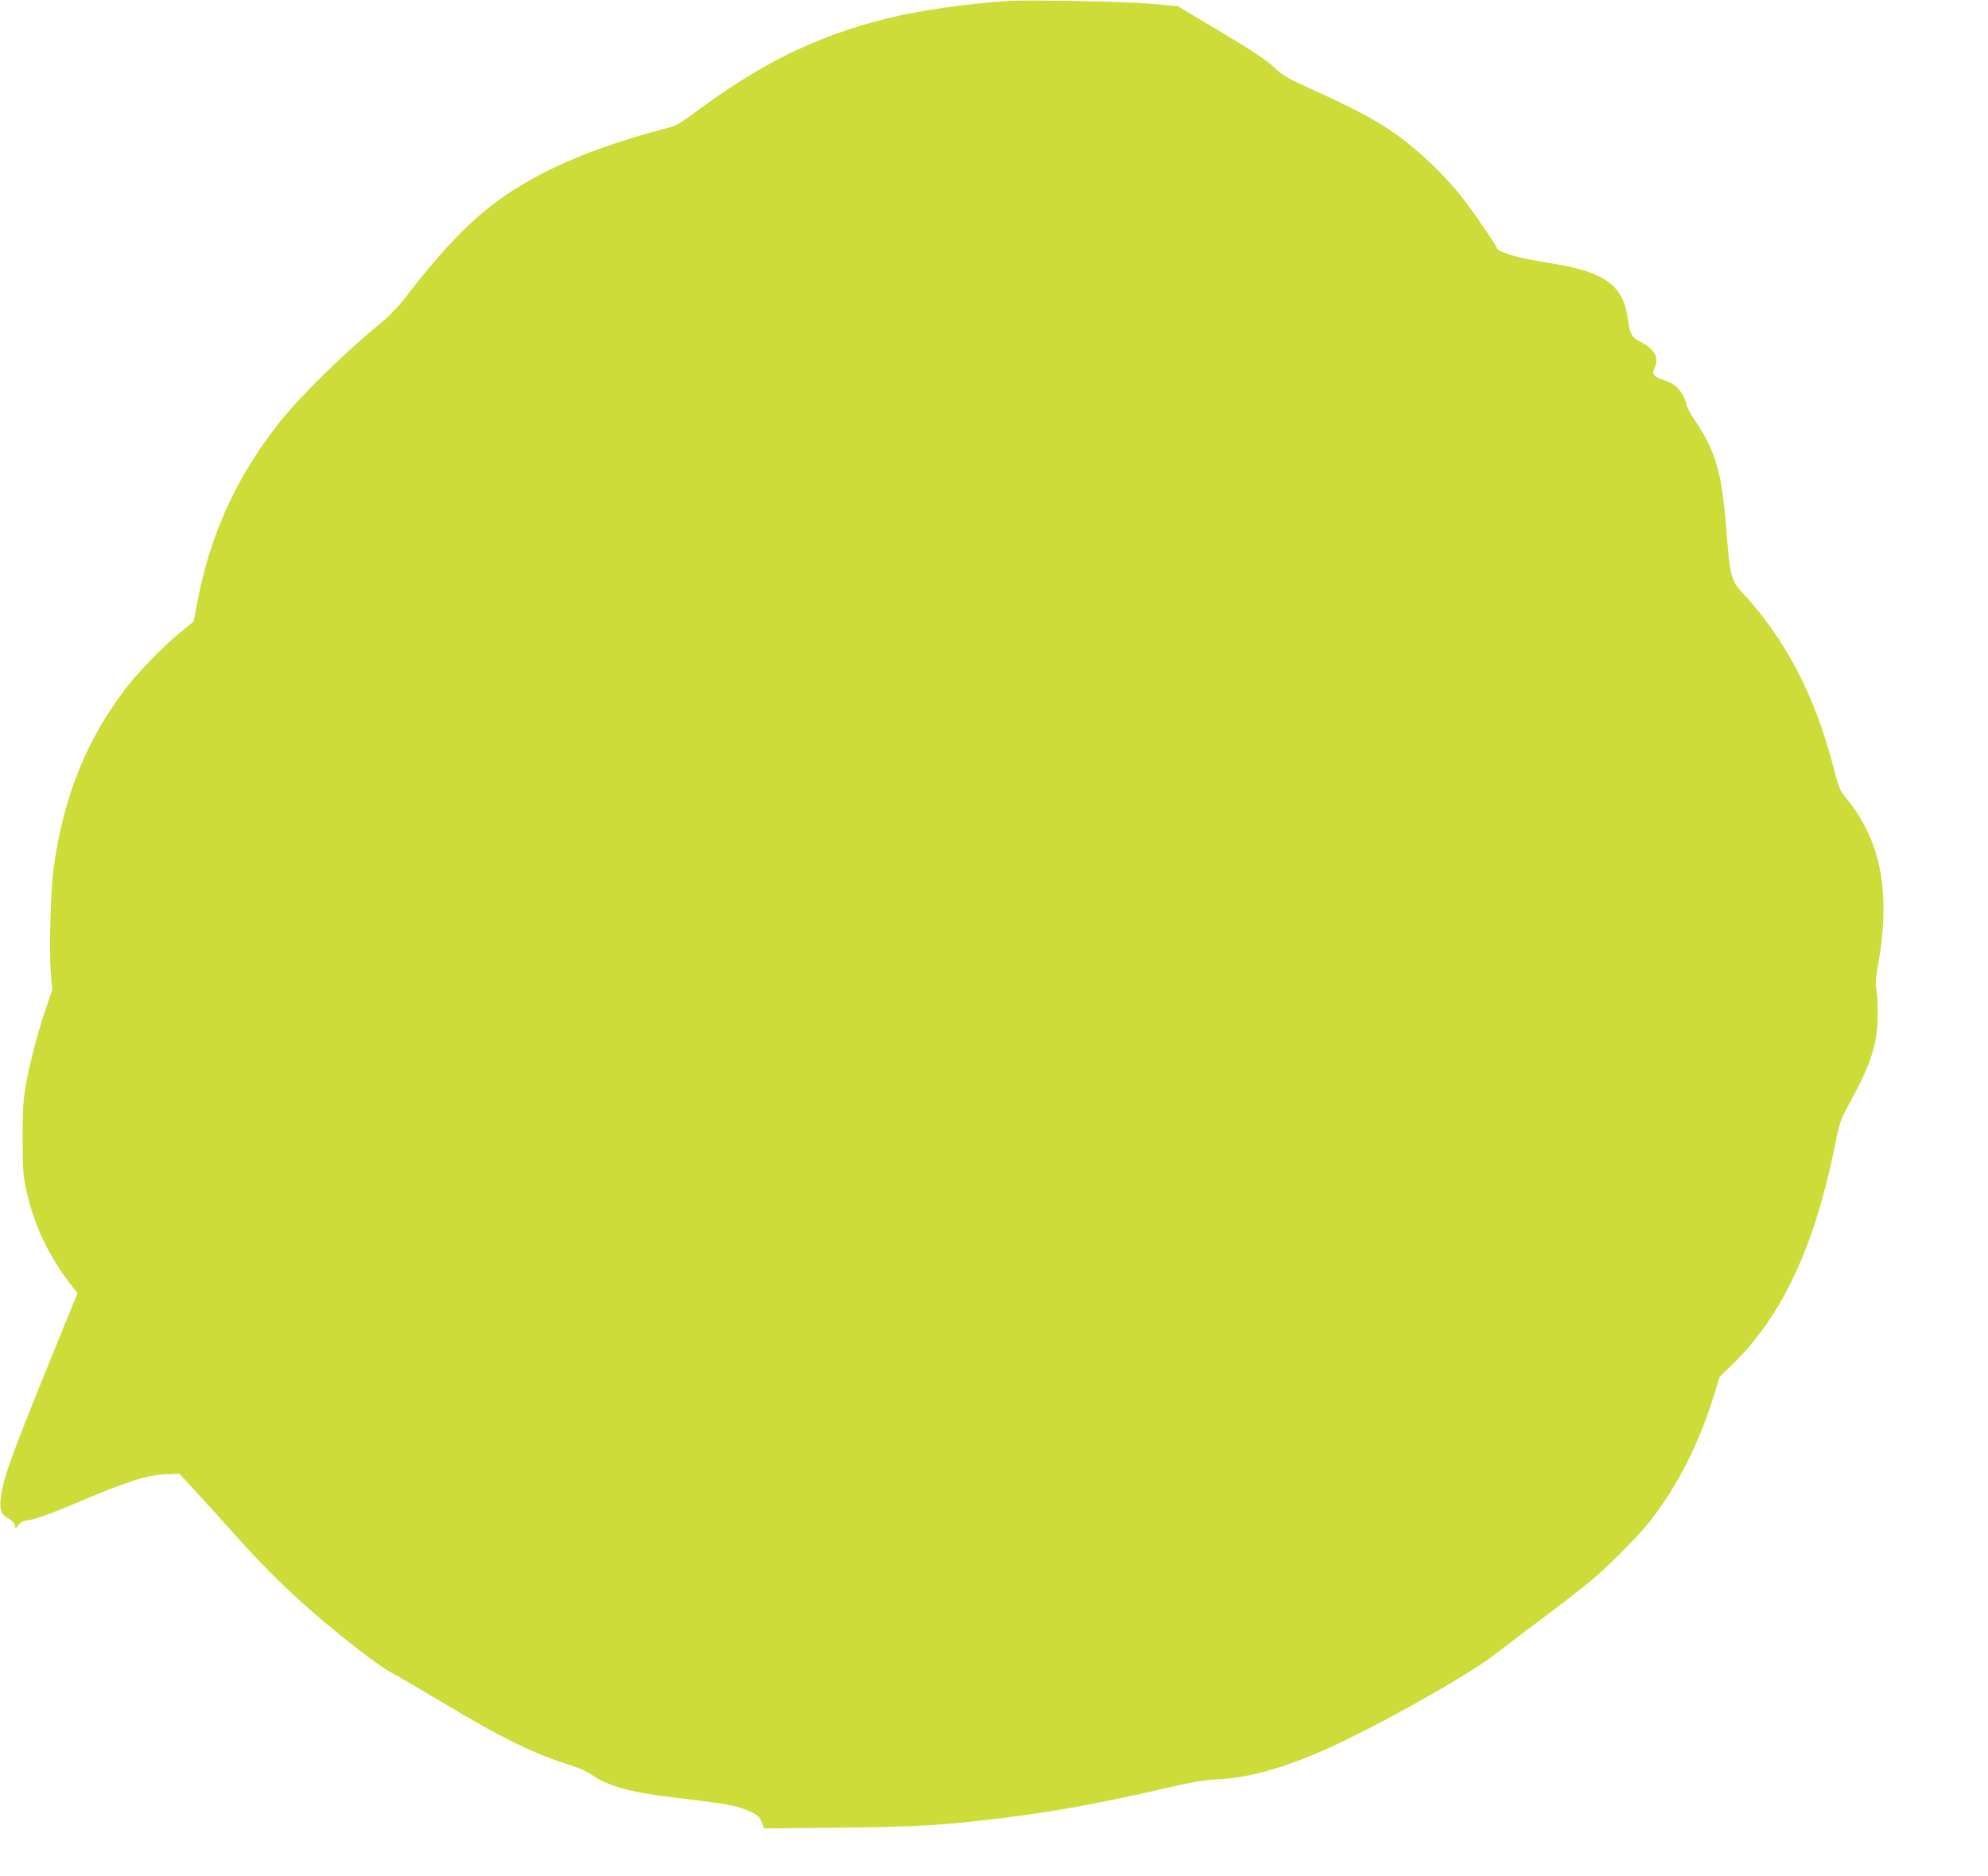
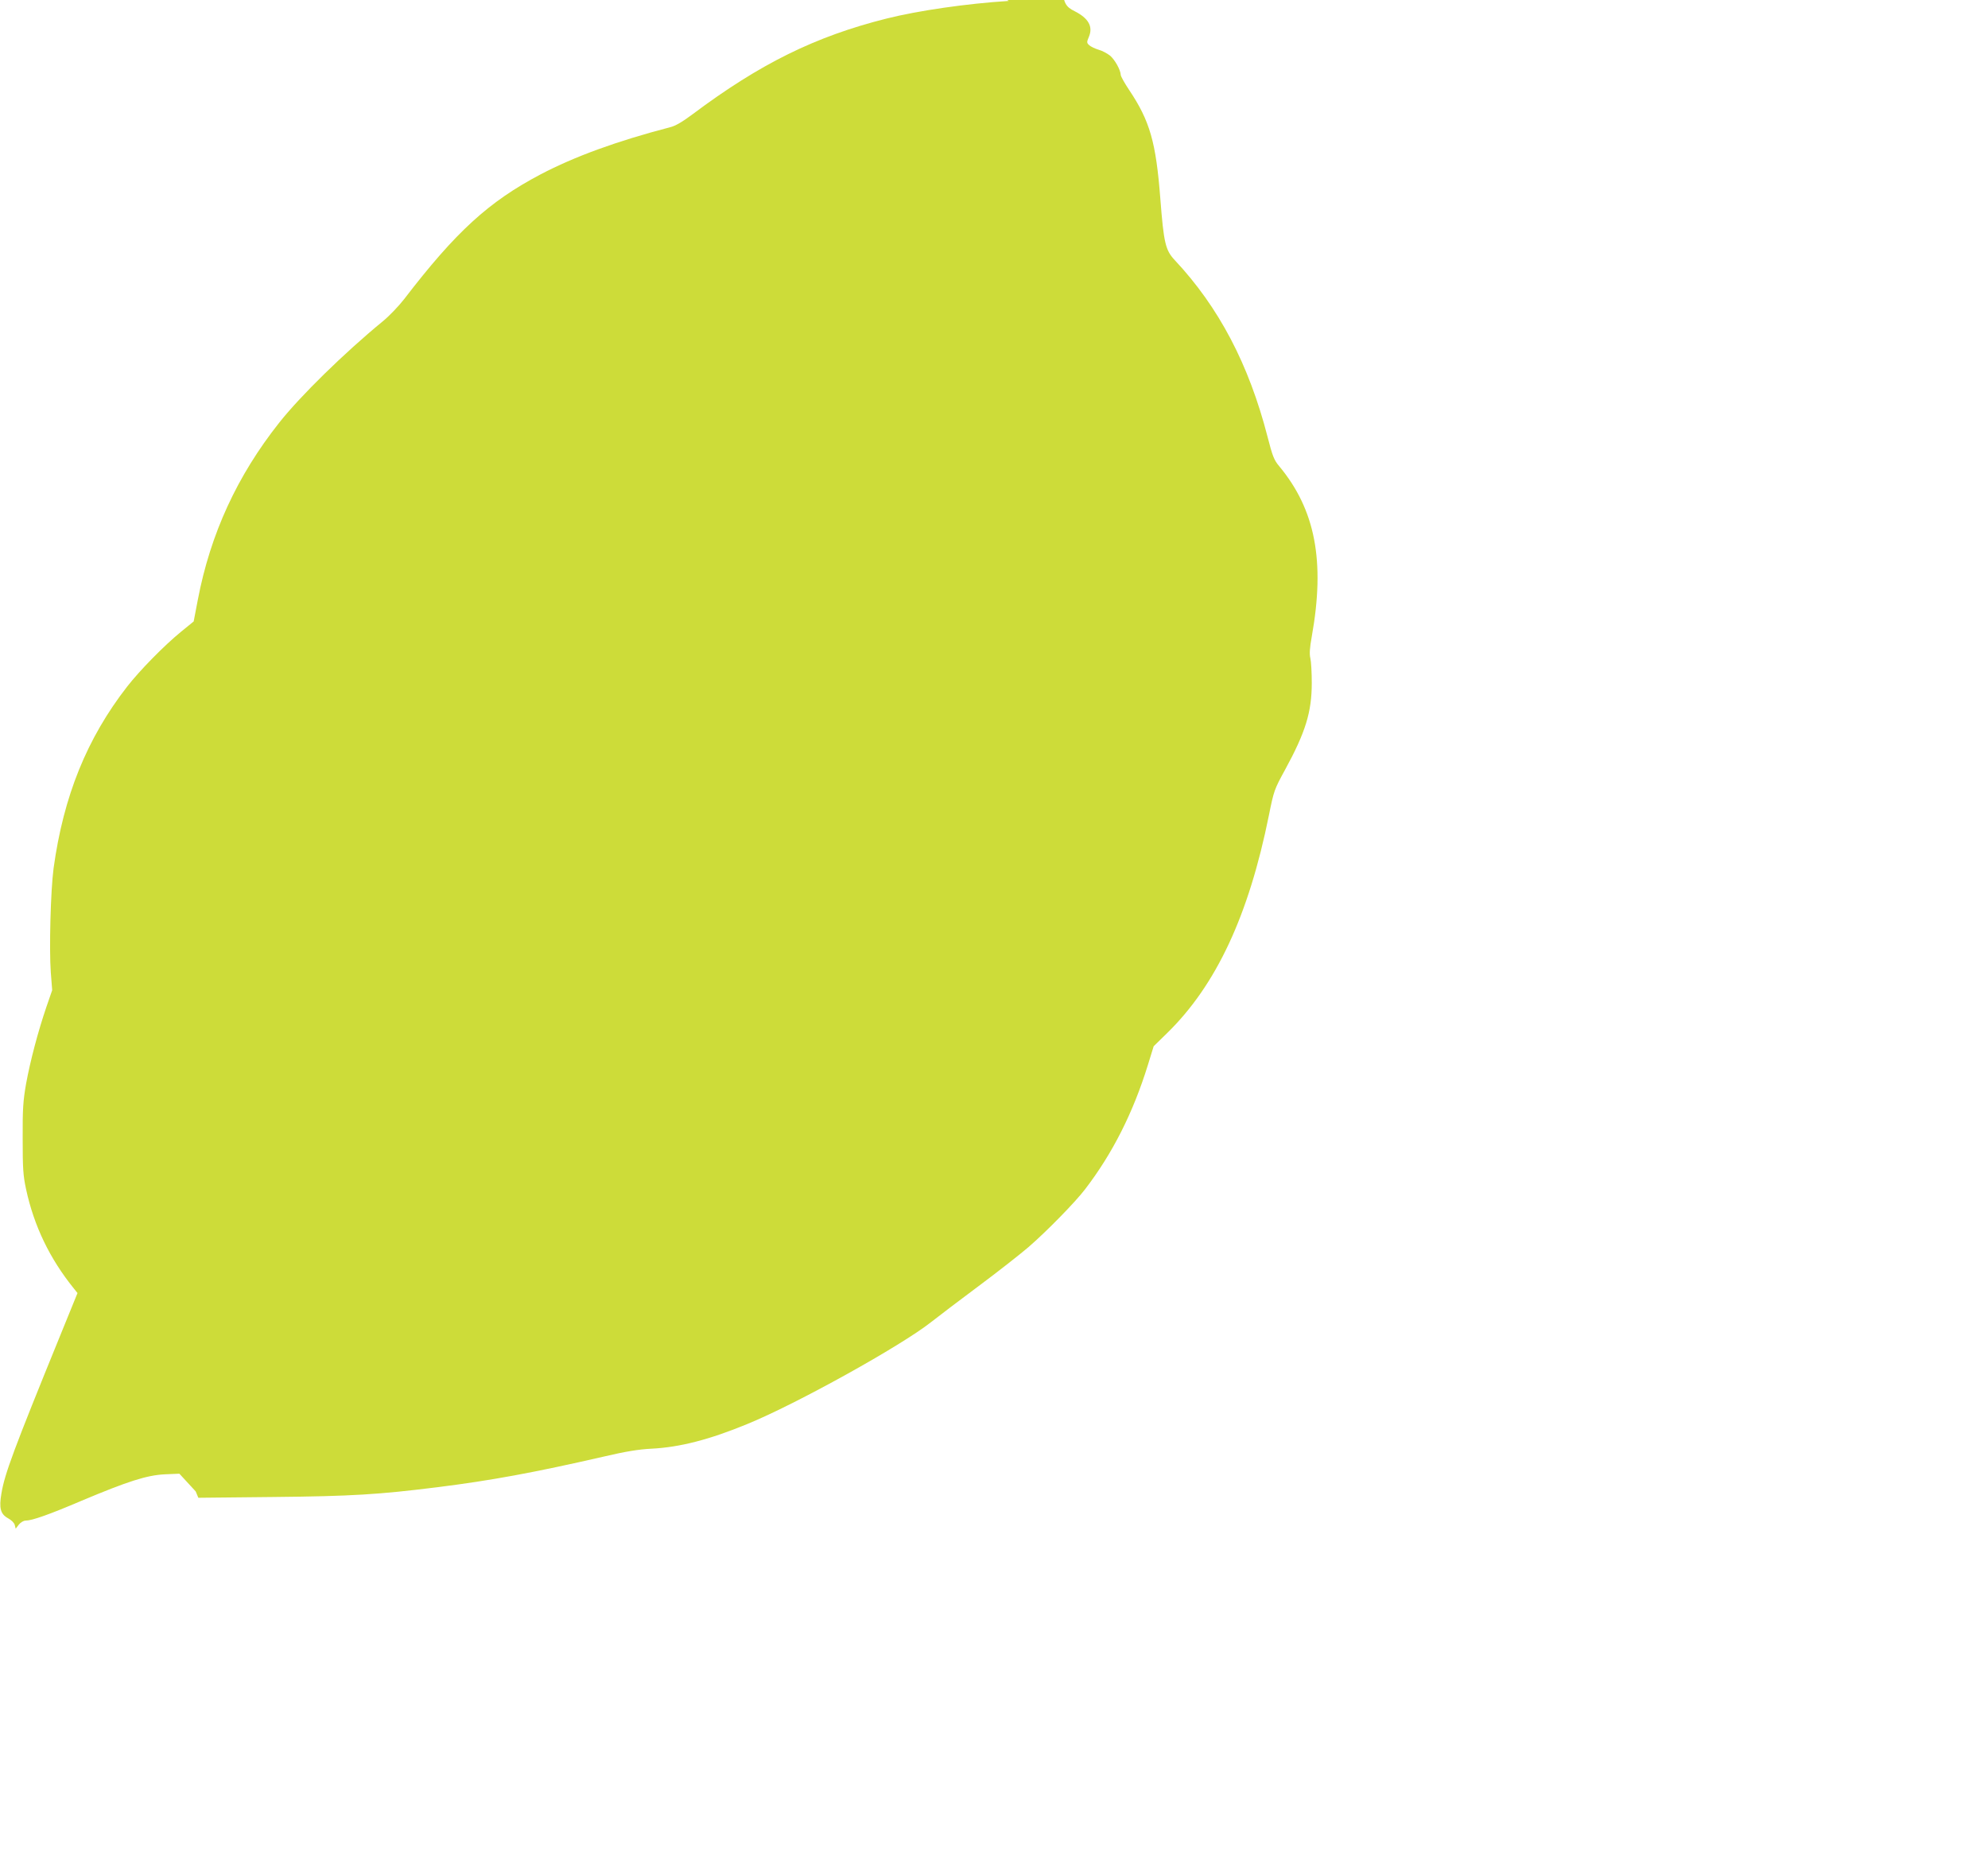
<svg xmlns="http://www.w3.org/2000/svg" version="1.0" width="1280pt" height="1208pt" viewBox="0 0 1280 1208" preserveAspectRatio="xMidYMid meet">
  <g transform="translate(0,1208) scale(0.1,-0.1)" fill="#cddc39" stroke="none">
-     <path d="M6495 12074 c-270 -17 -582 -62 -789 -114 -457 -115 -812 -290 -1246 -615 -64 -48 -111 -76 -145 -84 -345 -90 -616 -189 -835 -304 -334 -176 -545 -369 -878 -803 -35 -45 -97 -110 -139 -144 -246 -202 -530 -480 -665 -651 -271 -342 -443 -716 -524 -1139 l-27 -141 -81 -66 c-109 -89 -266 -249 -347 -353 -259 -333 -410 -705 -474 -1170 -19 -143 -29 -516 -18 -670 l9 -115 -38 -110 c-54 -159 -103 -345 -130 -492 -19 -109 -23 -162 -22 -353 0 -195 3 -239 22 -327 51 -236 152 -446 307 -638 l24 -30 -110 -270 c-302 -741 -359 -894 -380 -1021 -16 -94 -6 -132 43 -159 21 -11 40 -30 43 -43 l6 -24 20 26 c12 15 31 26 44 26 41 0 152 39 358 127 300 126 421 165 537 171 l95 4 105 -114 c58 -63 174 -191 258 -285 250 -280 473 -487 801 -742 79 -61 173 -127 210 -145 36 -19 182 -104 324 -189 371 -224 594 -333 821 -402 51 -16 109 -41 135 -61 99 -70 246 -113 501 -143 91 -12 206 -25 255 -32 126 -15 212 -35 272 -65 41 -20 54 -32 67 -65 l17 -41 482 5 c507 5 681 16 1057 63 344 43 622 94 1075 198 136 32 222 46 303 50 182 9 373 58 618 159 316 129 991 504 1183 656 47 37 185 142 306 232 121 90 265 203 320 250 118 102 302 290 366 374 177 231 309 493 404 800 l37 120 87 85 c316 309 525 757 655 1402 32 159 35 167 104 293 132 242 172 372 172 559 0 67 -4 138 -9 159 -7 27 -4 68 9 140 87 485 23 817 -210 1097 -33 39 -43 65 -75 190 -120 465 -313 833 -597 1136 -60 64 -71 110 -93 395 -28 364 -67 501 -201 701 -30 45 -54 88 -54 97 -1 31 -37 97 -69 124 -18 14 -51 32 -74 38 -23 7 -50 20 -60 29 -16 15 -17 19 -2 54 28 66 -3 120 -92 165 -57 28 -69 51 -82 148 -27 211 -144 299 -467 353 -71 12 -163 28 -204 37 -76 15 -170 50 -170 62 0 13 -150 233 -215 316 -148 189 -341 365 -526 480 -104 65 -259 143 -474 240 -138 63 -168 80 -221 131 -44 43 -137 105 -341 227 l-279 167 -175 16 c-164 14 -777 26 -914 18z" />
+     <path d="M6495 12074 c-270 -17 -582 -62 -789 -114 -457 -115 -812 -290 -1246 -615 -64 -48 -111 -76 -145 -84 -345 -90 -616 -189 -835 -304 -334 -176 -545 -369 -878 -803 -35 -45 -97 -110 -139 -144 -246 -202 -530 -480 -665 -651 -271 -342 -443 -716 -524 -1139 l-27 -141 -81 -66 c-109 -89 -266 -249 -347 -353 -259 -333 -410 -705 -474 -1170 -19 -143 -29 -516 -18 -670 l9 -115 -38 -110 c-54 -159 -103 -345 -130 -492 -19 -109 -23 -162 -22 -353 0 -195 3 -239 22 -327 51 -236 152 -446 307 -638 l24 -30 -110 -270 c-302 -741 -359 -894 -380 -1021 -16 -94 -6 -132 43 -159 21 -11 40 -30 43 -43 l6 -24 20 26 c12 15 31 26 44 26 41 0 152 39 358 127 300 126 421 165 537 171 l95 4 105 -114 l17 -41 482 5 c507 5 681 16 1057 63 344 43 622 94 1075 198 136 32 222 46 303 50 182 9 373 58 618 159 316 129 991 504 1183 656 47 37 185 142 306 232 121 90 265 203 320 250 118 102 302 290 366 374 177 231 309 493 404 800 l37 120 87 85 c316 309 525 757 655 1402 32 159 35 167 104 293 132 242 172 372 172 559 0 67 -4 138 -9 159 -7 27 -4 68 9 140 87 485 23 817 -210 1097 -33 39 -43 65 -75 190 -120 465 -313 833 -597 1136 -60 64 -71 110 -93 395 -28 364 -67 501 -201 701 -30 45 -54 88 -54 97 -1 31 -37 97 -69 124 -18 14 -51 32 -74 38 -23 7 -50 20 -60 29 -16 15 -17 19 -2 54 28 66 -3 120 -92 165 -57 28 -69 51 -82 148 -27 211 -144 299 -467 353 -71 12 -163 28 -204 37 -76 15 -170 50 -170 62 0 13 -150 233 -215 316 -148 189 -341 365 -526 480 -104 65 -259 143 -474 240 -138 63 -168 80 -221 131 -44 43 -137 105 -341 227 l-279 167 -175 16 c-164 14 -777 26 -914 18z" />
  </g>
</svg>